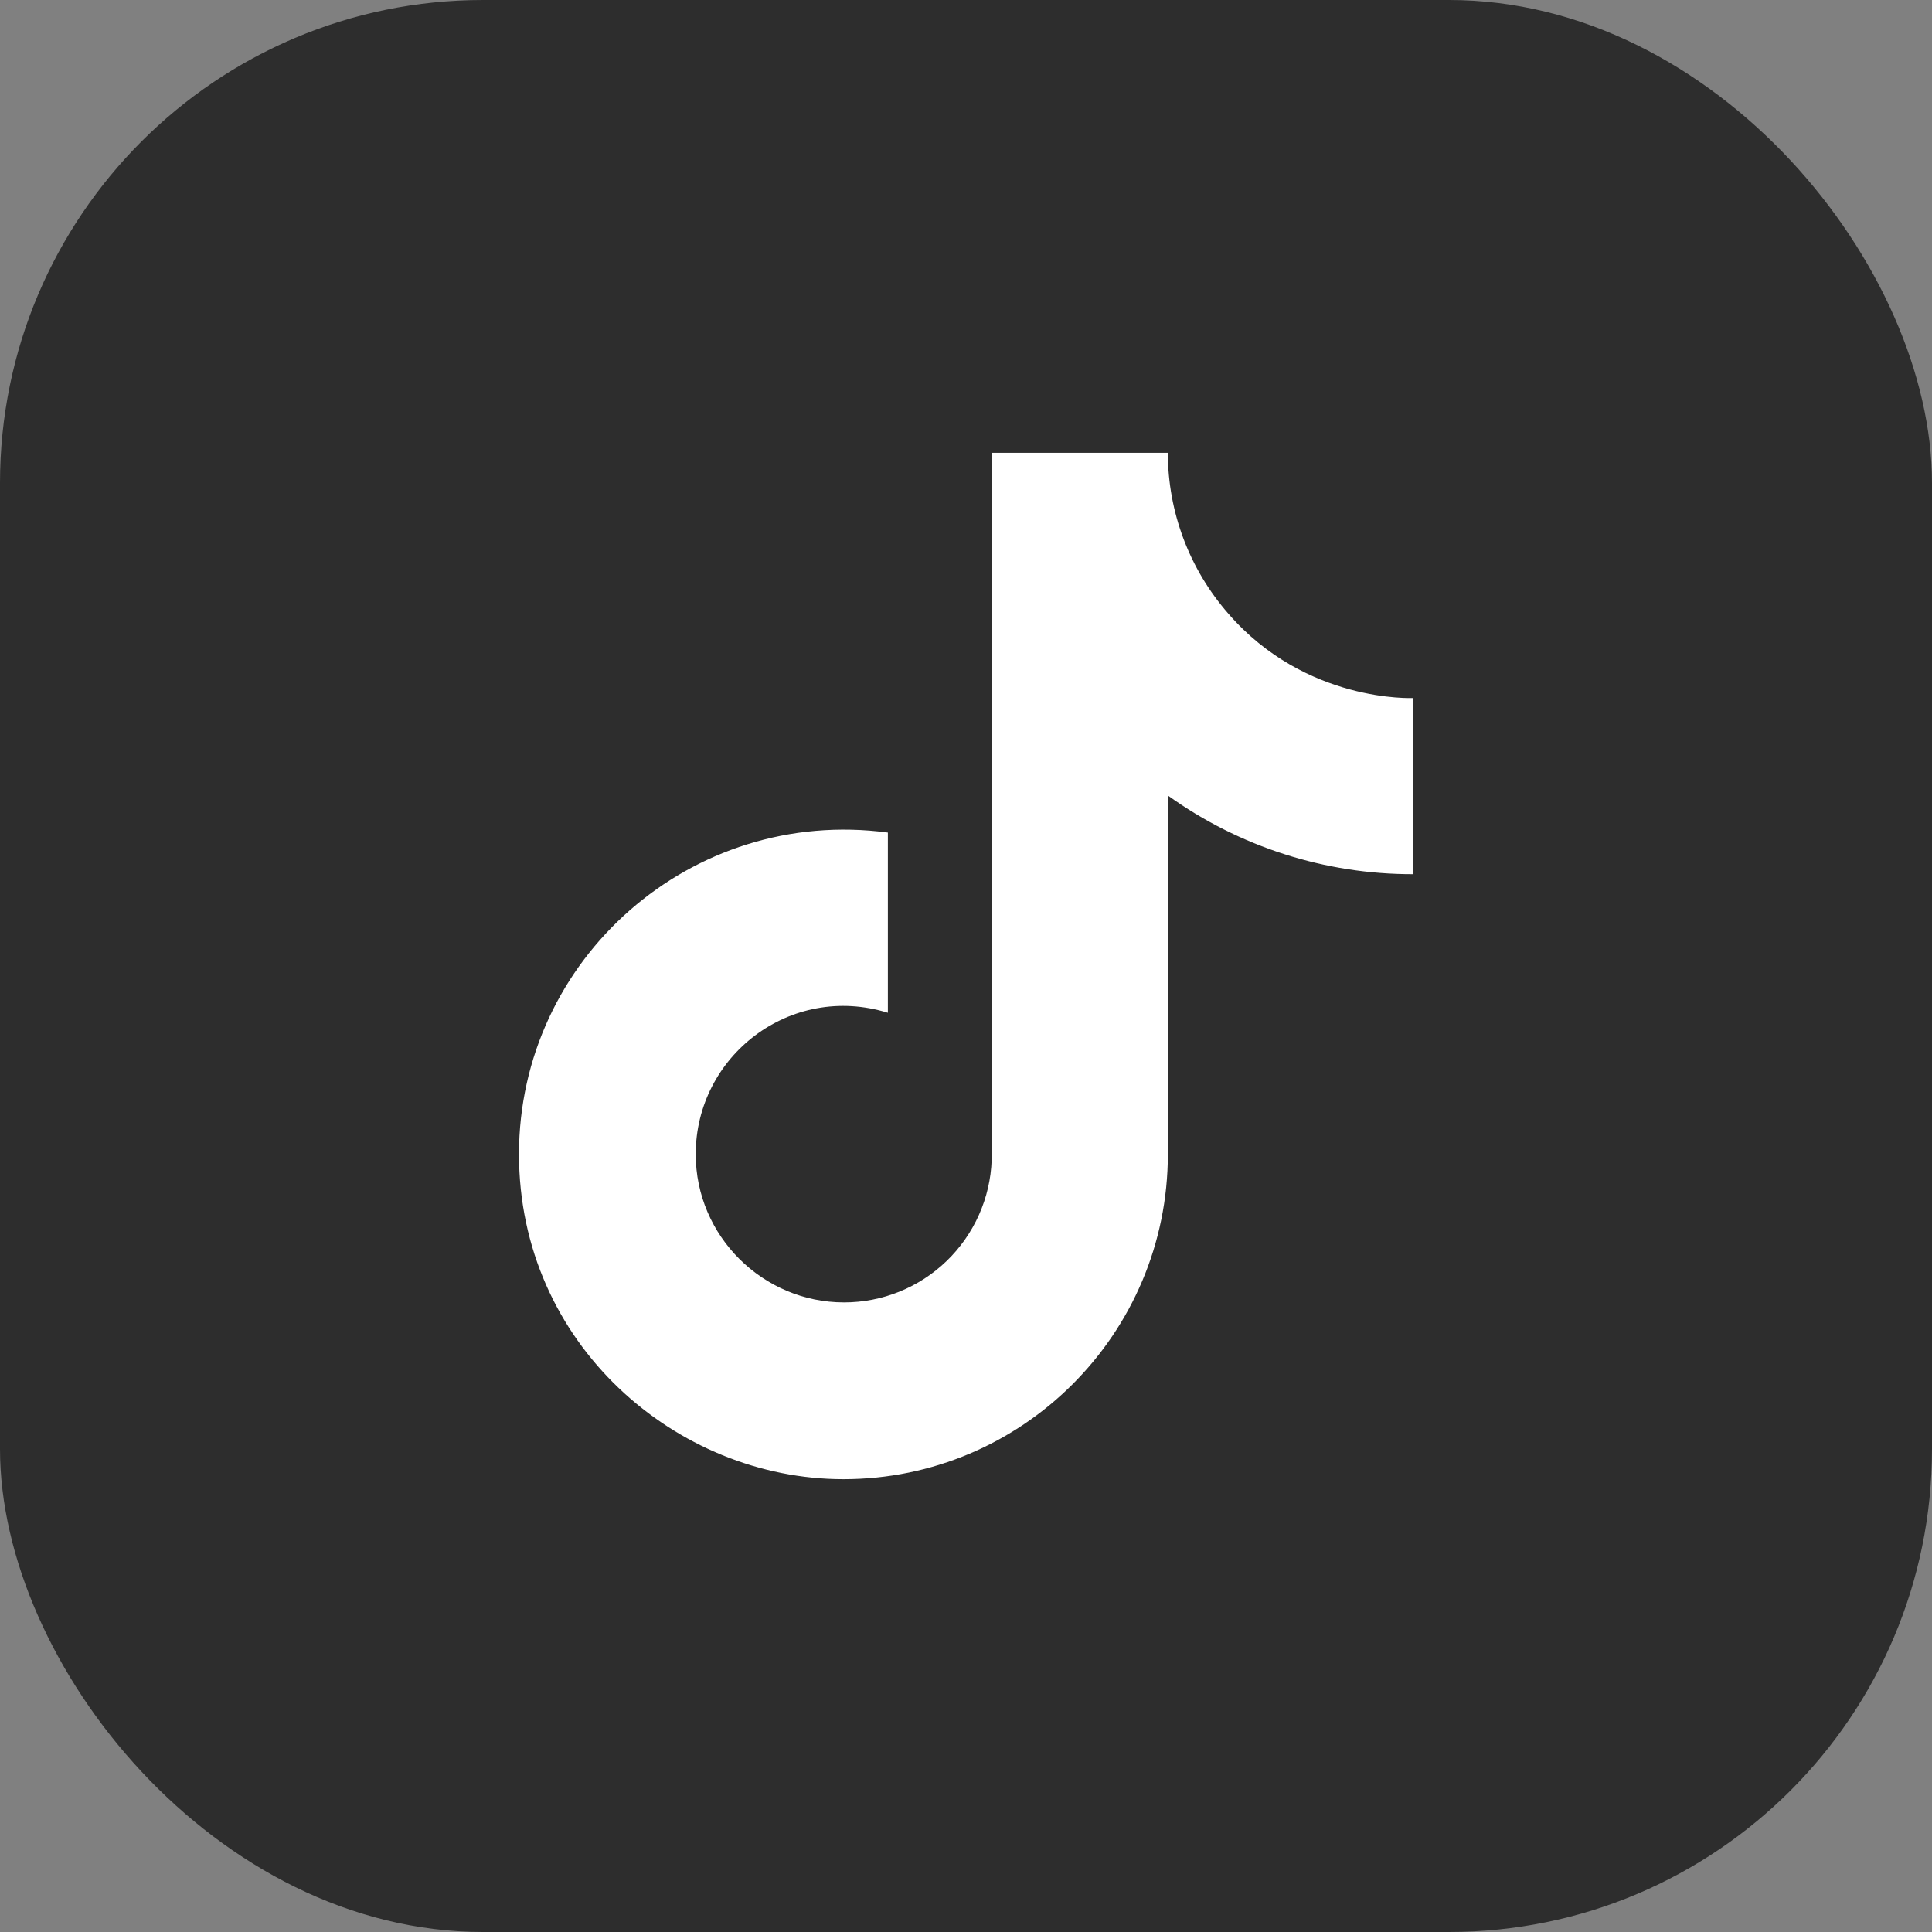
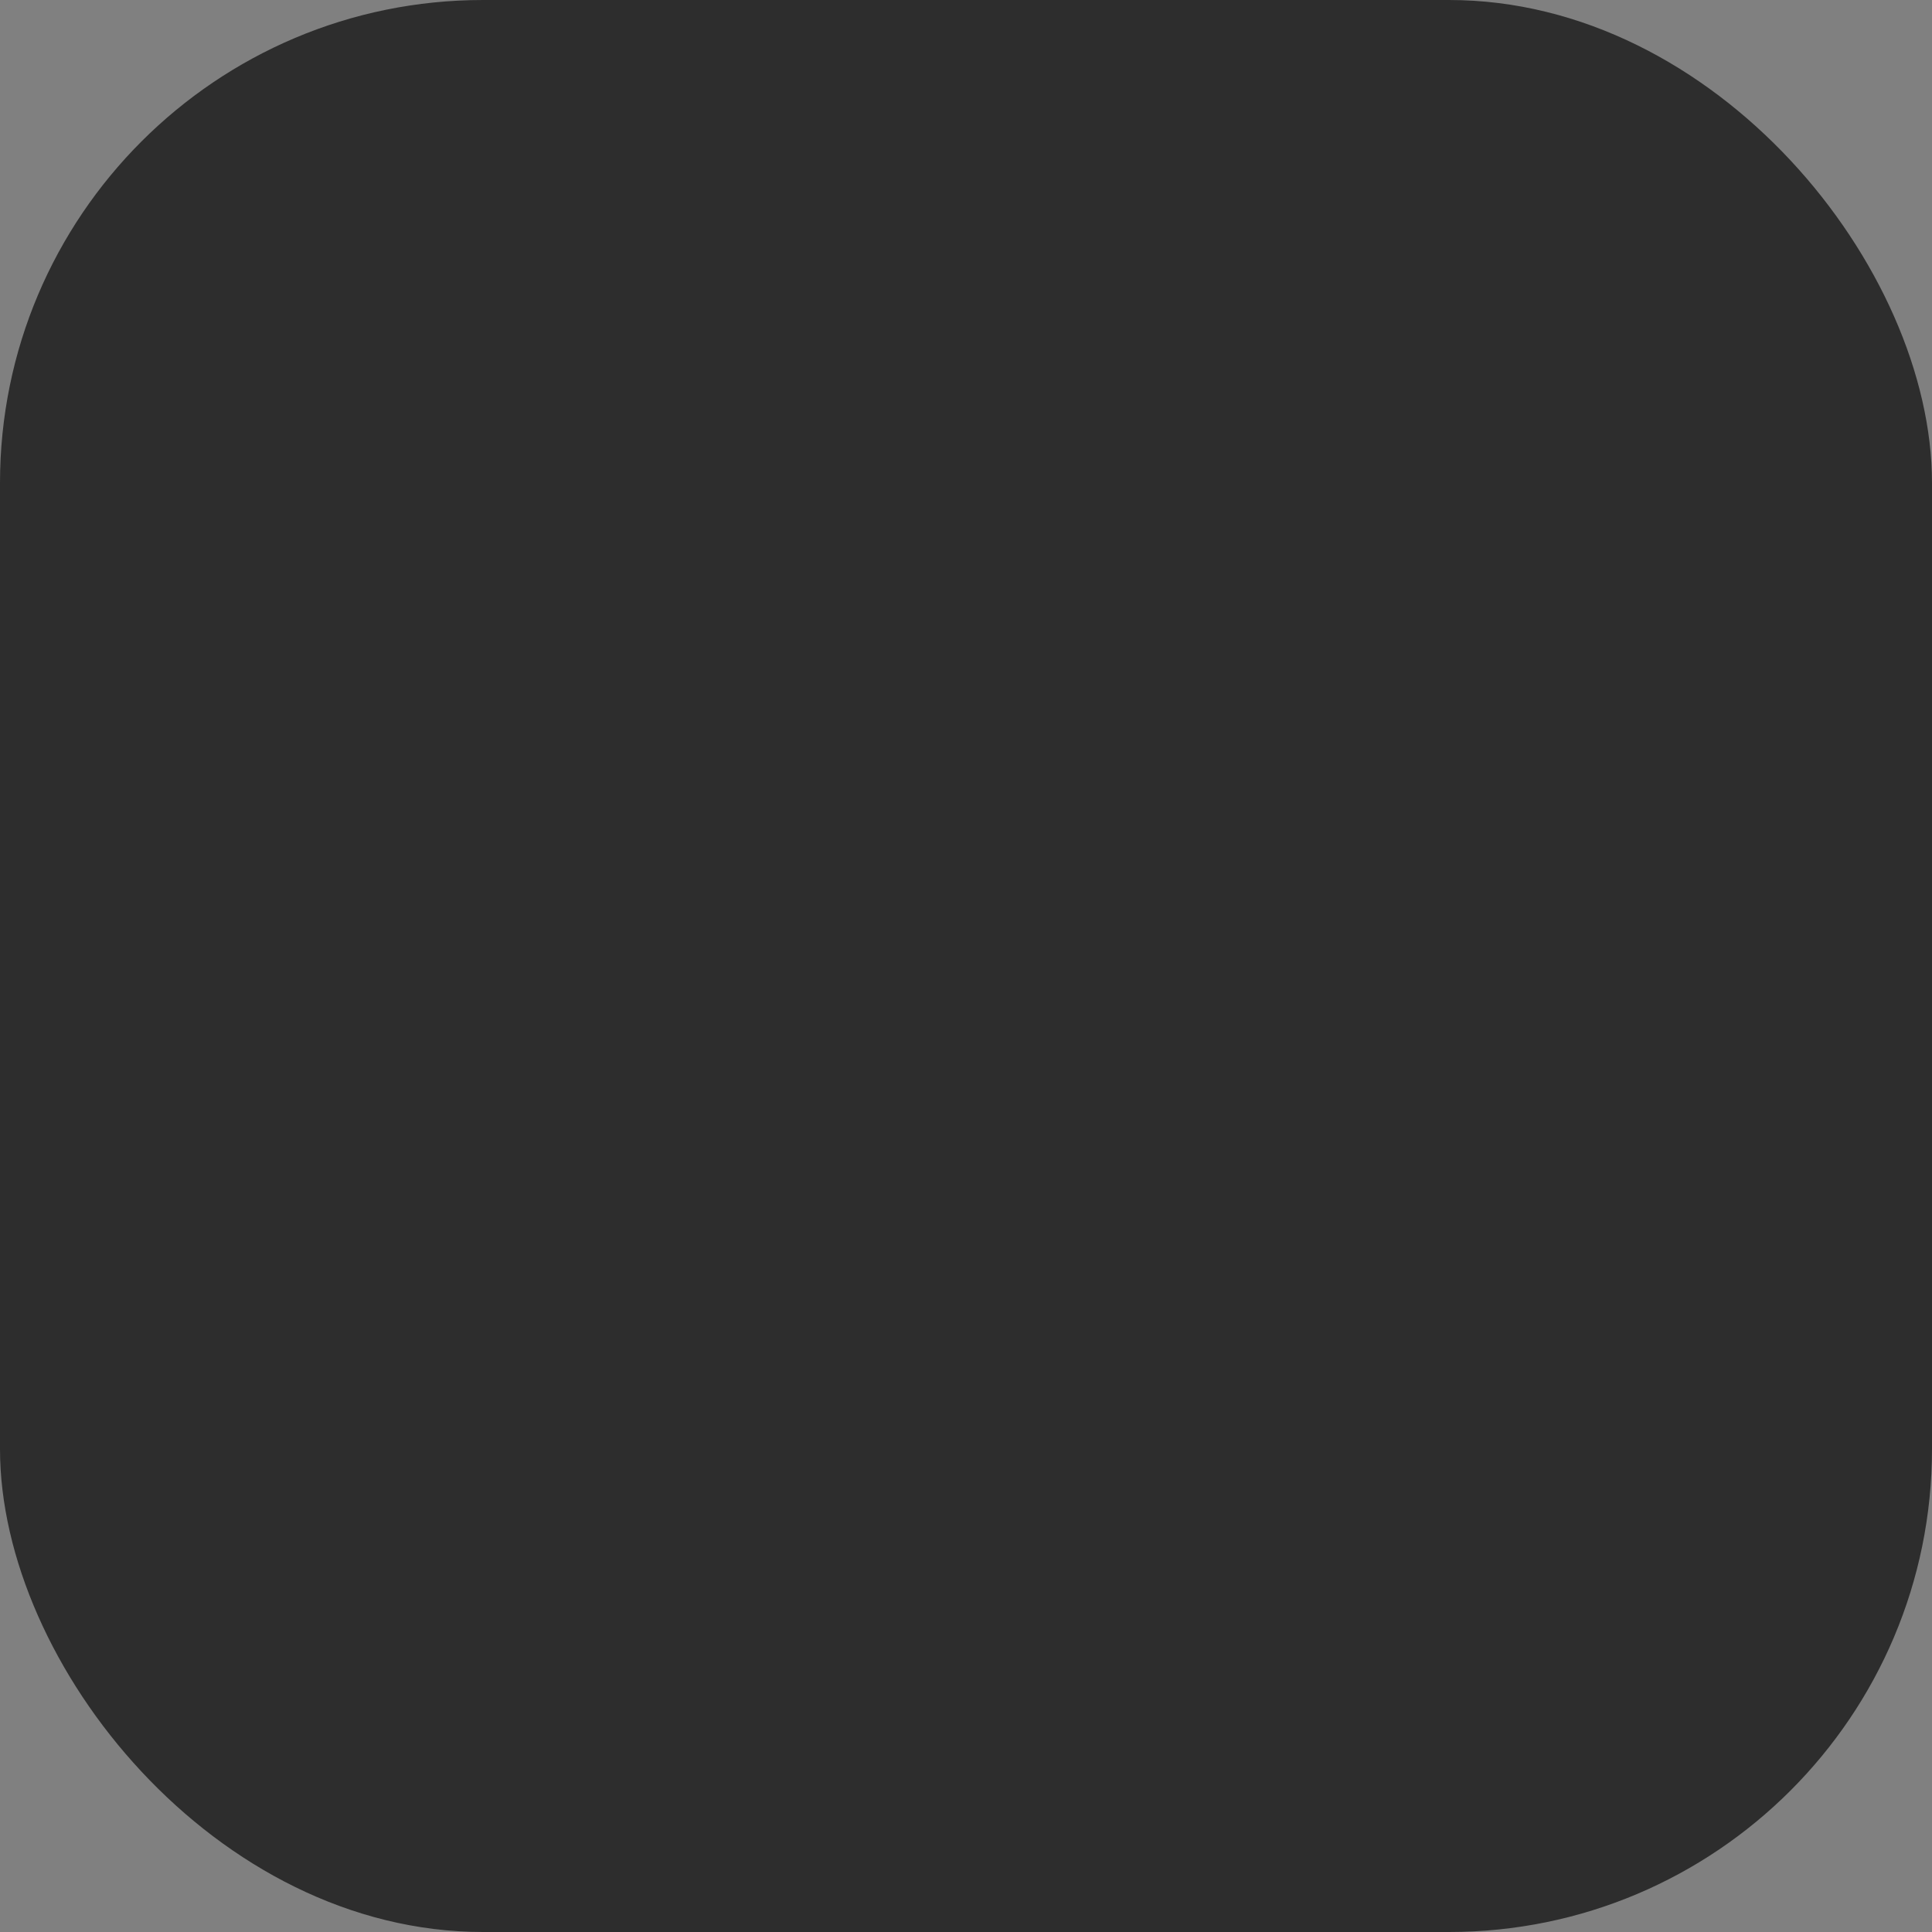
<svg xmlns="http://www.w3.org/2000/svg" width="48" height="48" viewBox="0 0 48 48" fill="none">
  <rect x="0" y="0" width="48" height="48" fill="#808080" stroke="none" />
  <rect width="48" height="48" rx="12" fill="#2D2D2D" />
-   <path d="M30.517 15.245C29.549 14.139 29.015 12.72 29.015 11.25H24.638V28.817C24.605 29.767 24.203 30.668 23.519 31.329C22.834 31.99 21.92 32.359 20.969 32.358C18.957 32.358 17.285 30.715 17.285 28.675C17.285 26.238 19.637 24.411 22.059 25.162V20.685C17.172 20.033 12.894 23.83 12.894 28.675C12.894 33.392 16.804 36.75 20.954 36.75C25.403 36.75 29.015 33.138 29.015 28.675V19.764C30.79 21.039 32.922 21.723 35.107 21.719V17.342C35.107 17.342 32.444 17.469 30.517 15.245Z" fill="white" />
</svg>